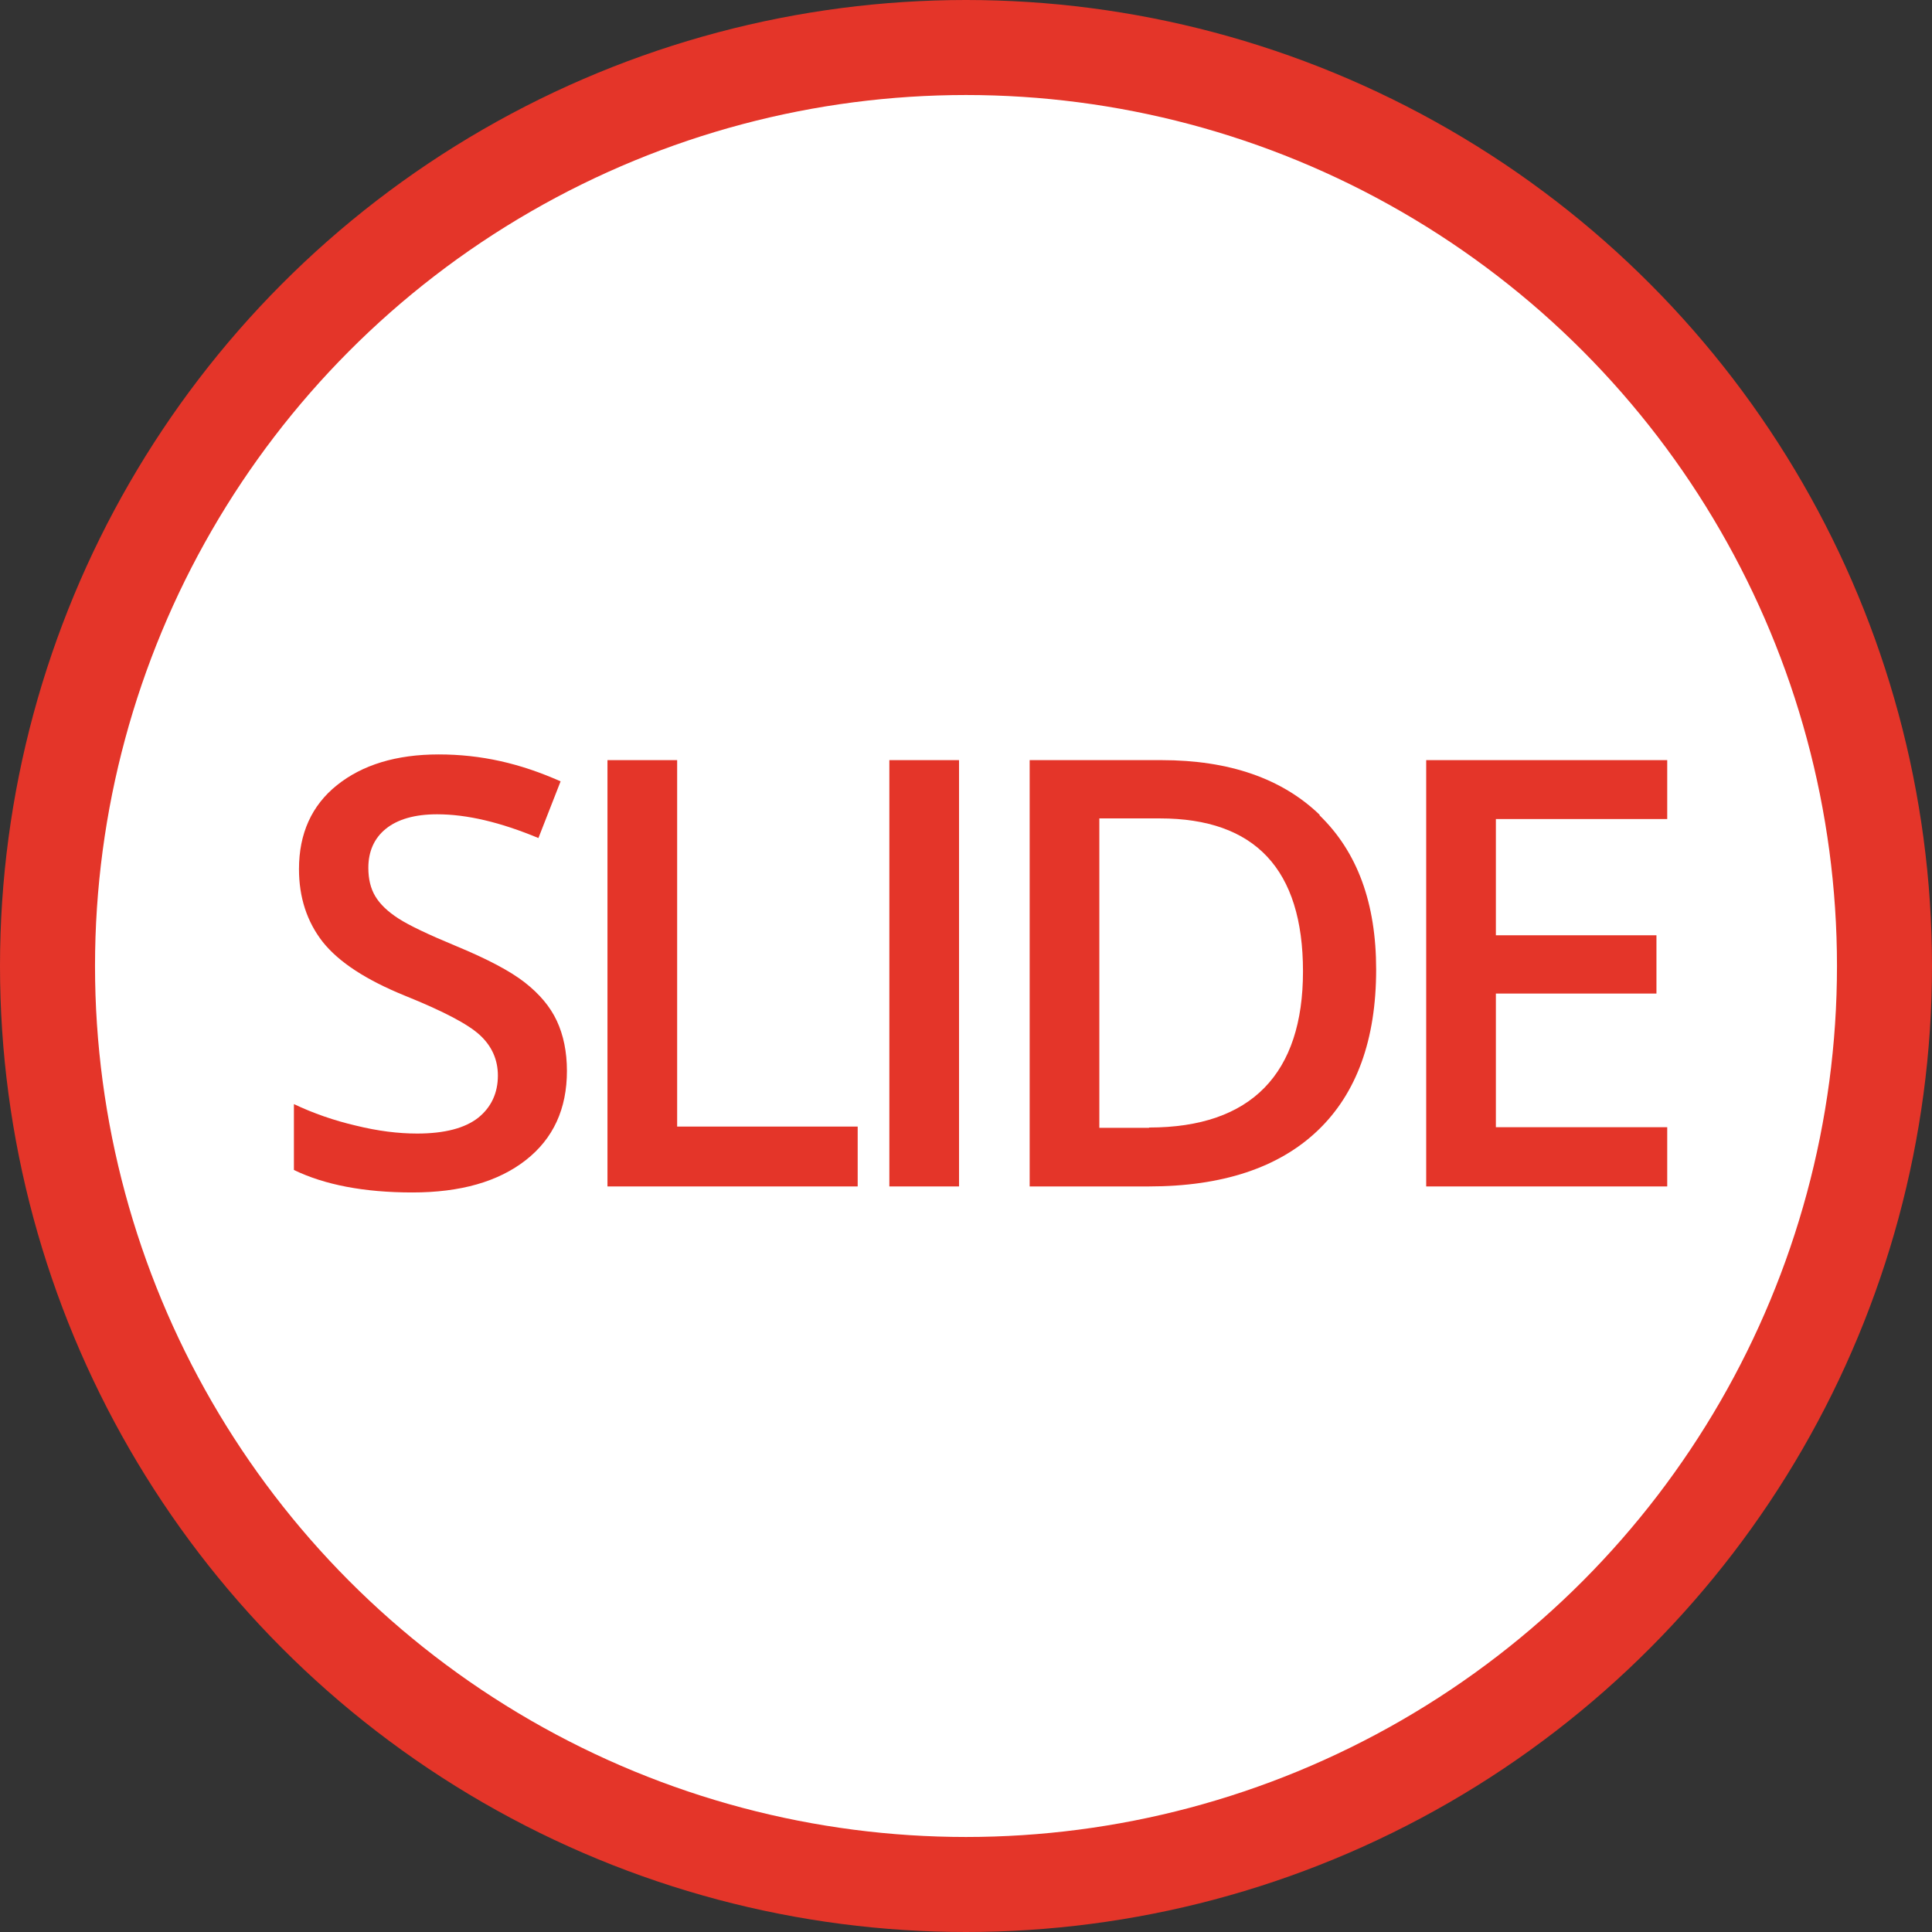
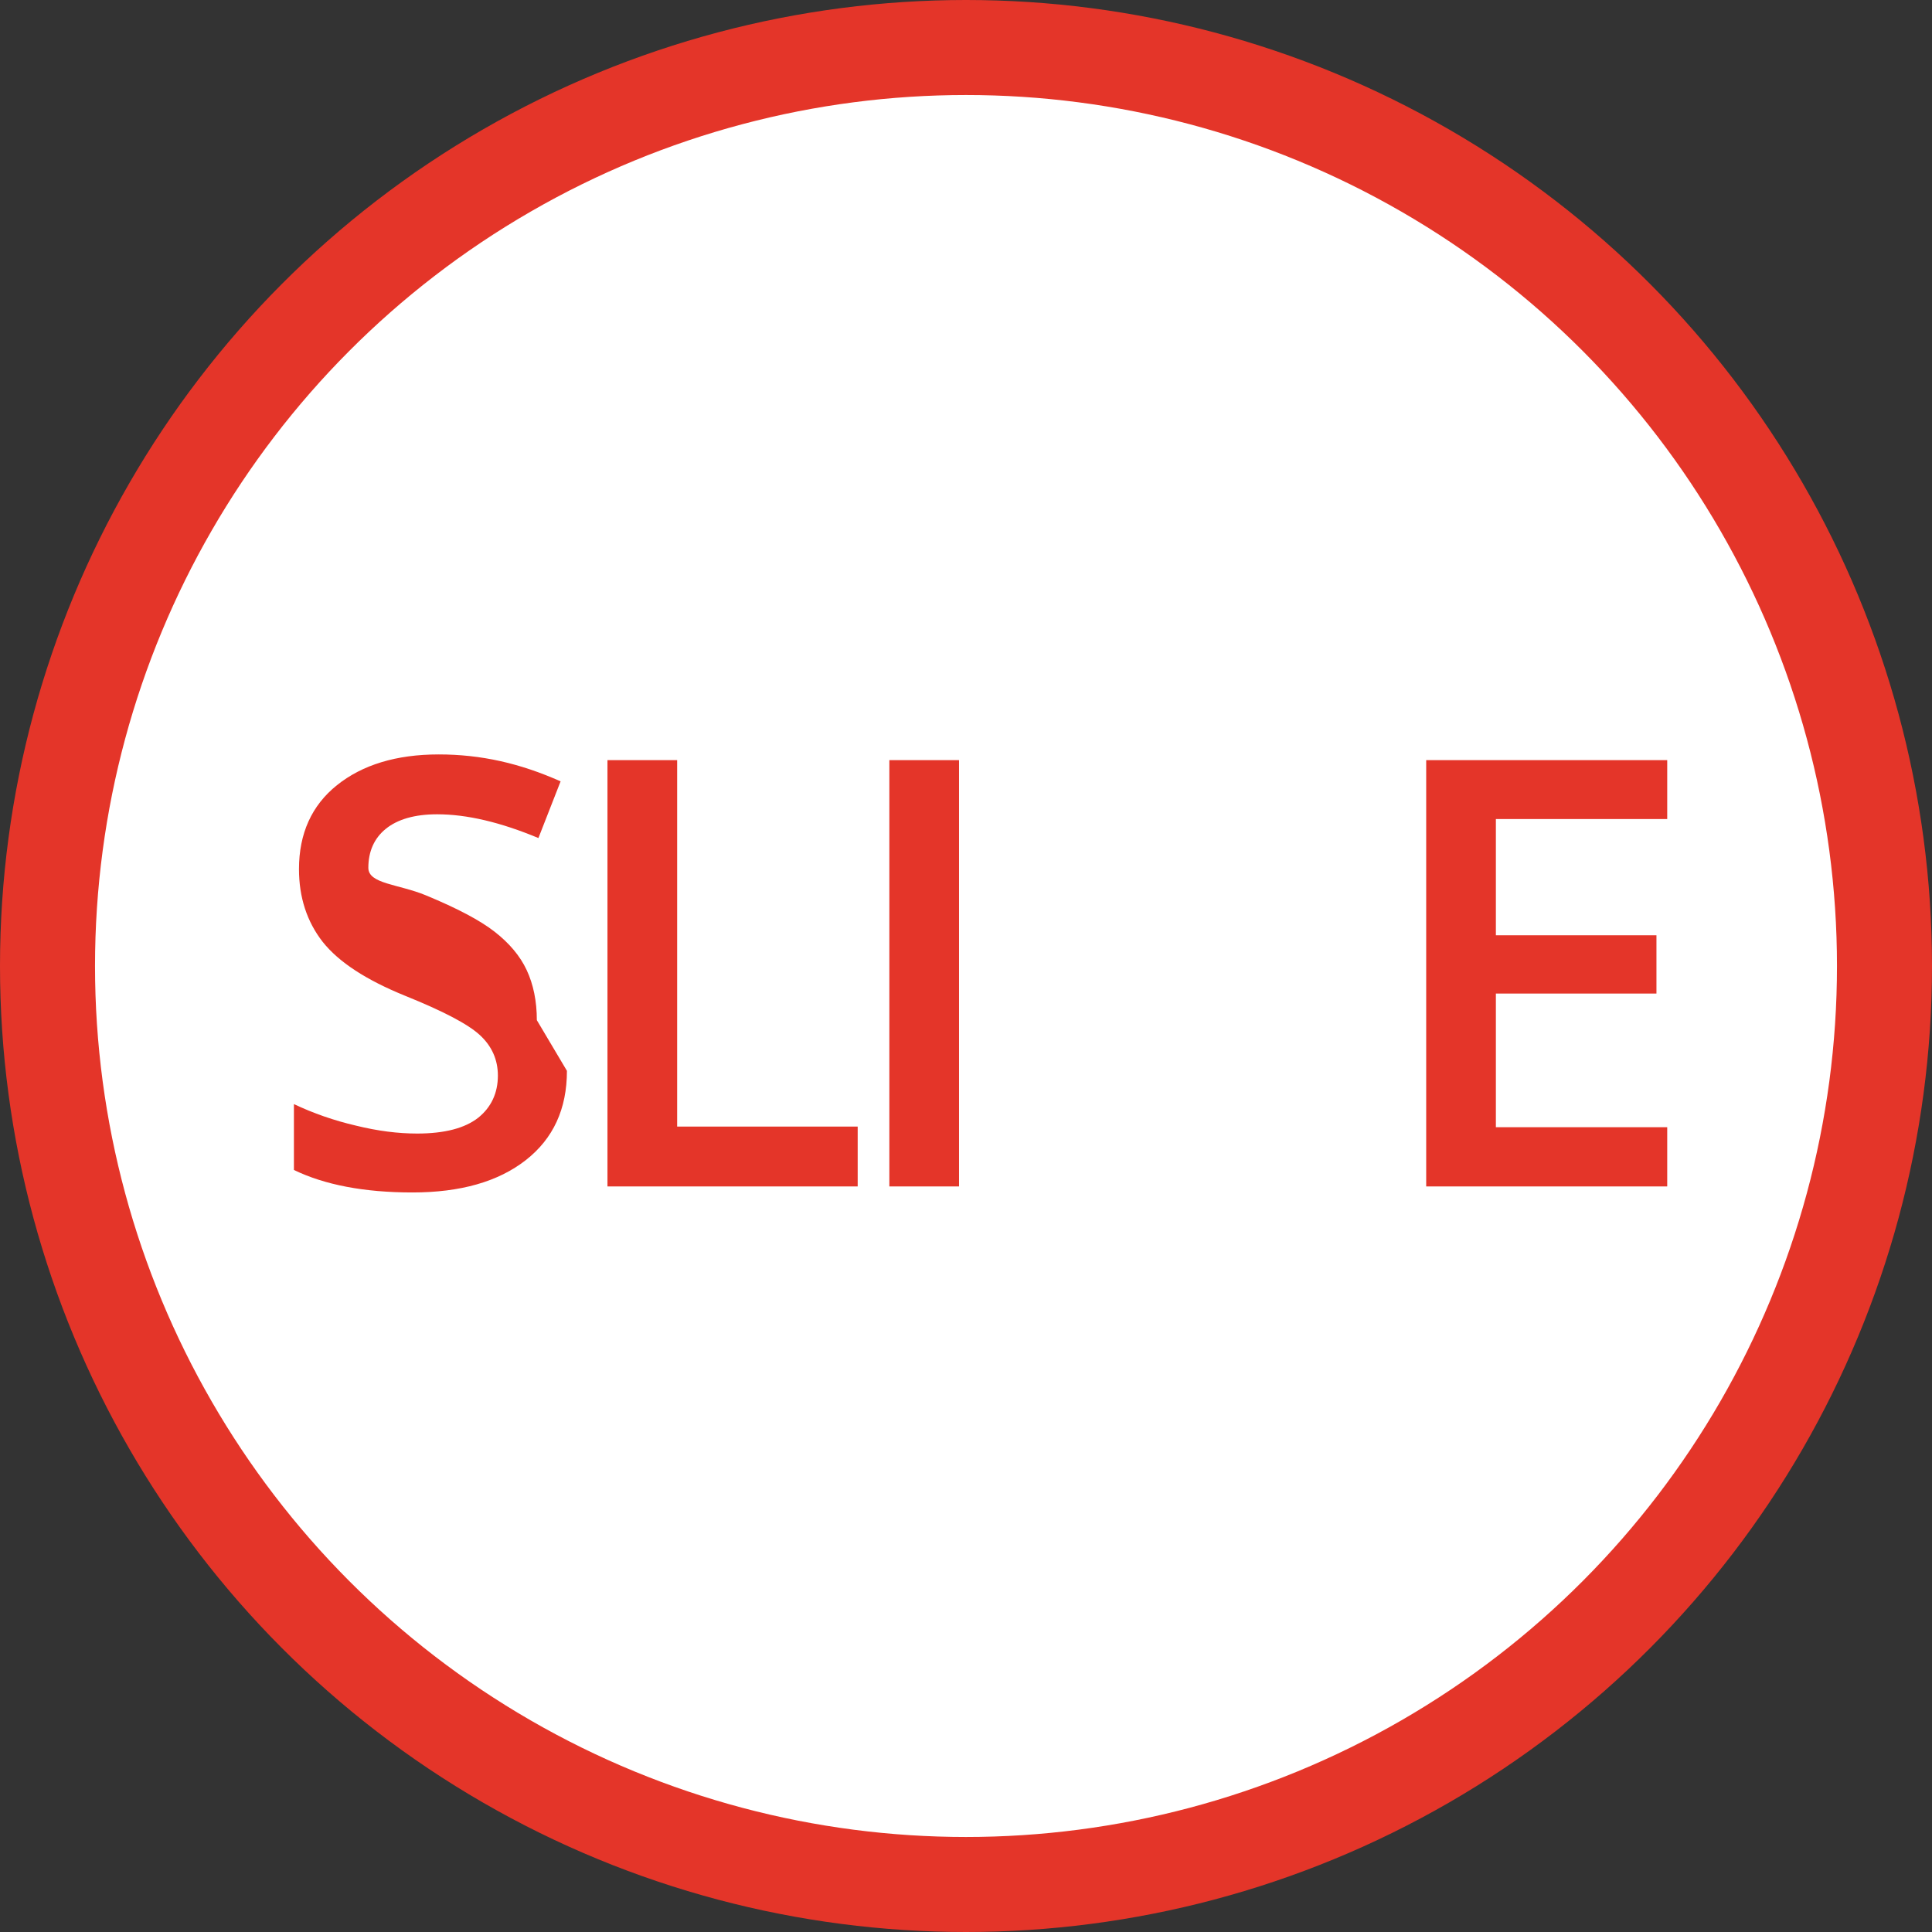
<svg xmlns="http://www.w3.org/2000/svg" id="Layer_1" data-name="Layer 1" viewBox="0 0 61 61">
  <rect x="0" y="0" width="61" height="61" fill="#333333" stroke="none" />
  <defs>
    <style>      .cls-1 {        fill: #e43529;      }      .cls-2 {        fill: #fff;        stroke: #e43529;        stroke-miterlimit: 10;        stroke-width: 3px;      }    </style>
  </defs>
  <circle class="cls-2" cx="30.5" cy="30.5" r="29" />
-   <path class="cls-1" d="m17.9,33.81c0,1.2-.43,2.14-1.3,2.82-.87.68-2.06,1.02-3.58,1.02s-2.77-.24-3.74-.71v-2.08c.61.29,1.27.52,1.96.68.69.17,1.33.25,1.93.25.87,0,1.51-.17,1.93-.5.41-.33.62-.78.62-1.33,0-.5-.19-.93-.57-1.28s-1.17-.76-2.36-1.24c-1.23-.5-2.09-1.06-2.6-1.7-.5-.64-.75-1.41-.75-2.3,0-1.12.4-2.01,1.2-2.65.8-.64,1.87-.97,3.21-.97s2.57.28,3.85.85l-.7,1.79c-1.2-.5-2.26-.75-3.2-.75-.71,0-1.25.16-1.62.46s-.55.72-.55,1.23c0,.35.07.65.22.9.15.25.39.48.73.7s.95.51,1.82.87c.99.41,1.71.79,2.17,1.15.46.36.8.76,1.01,1.21.21.45.32.98.32,1.58Z" />
+   <path class="cls-1" d="m17.9,33.81c0,1.2-.43,2.14-1.3,2.82-.87.68-2.06,1.02-3.58,1.02s-2.77-.24-3.74-.71v-2.08c.61.29,1.27.52,1.96.68.69.17,1.33.25,1.93.25.87,0,1.51-.17,1.93-.5.41-.33.62-.78.62-1.33,0-.5-.19-.93-.57-1.28s-1.17-.76-2.36-1.24c-1.23-.5-2.09-1.06-2.6-1.7-.5-.64-.75-1.41-.75-2.3,0-1.12.4-2.01,1.2-2.65.8-.64,1.87-.97,3.21-.97s2.57.28,3.85.85l-.7,1.79c-1.2-.5-2.26-.75-3.2-.75-.71,0-1.25.16-1.62.46s-.55.72-.55,1.23s.95.51,1.82.87c.99.41,1.71.79,2.17,1.15.46.36.8.76,1.01,1.21.21.45.32.98.32,1.58Z" />
  <polygon class="cls-1" points="19.18 37.46 19.18 24 21.38 24 21.38 35.57 27.08 35.57 27.08 37.46 19.18 37.46" />
  <rect class="cls-1" x="28.08" y="24" width="2.2" height="13.46" />
-   <path class="cls-1" d="m41.67,25.73c-1.19-1.15-2.86-1.73-5-1.73h-4.16v13.46h3.76c2.32,0,4.1-.59,5.33-1.76s1.85-2.87,1.85-5.09c0-2.09-.59-3.71-1.79-4.87Zm-5.39,9.88h-1.57v-9.77h1.91c3.01,0,4.52,1.61,4.52,4.83s-1.62,4.93-4.86,4.93Z" />
  <polygon class="cls-1" points="52.64 37.46 45.03 37.46 45.03 24 52.64 24 52.64 25.86 47.23 25.86 47.23 29.53 52.3 29.53 52.3 31.37 47.23 31.37 47.23 35.59 52.64 35.59 52.64 37.46" />
</svg>